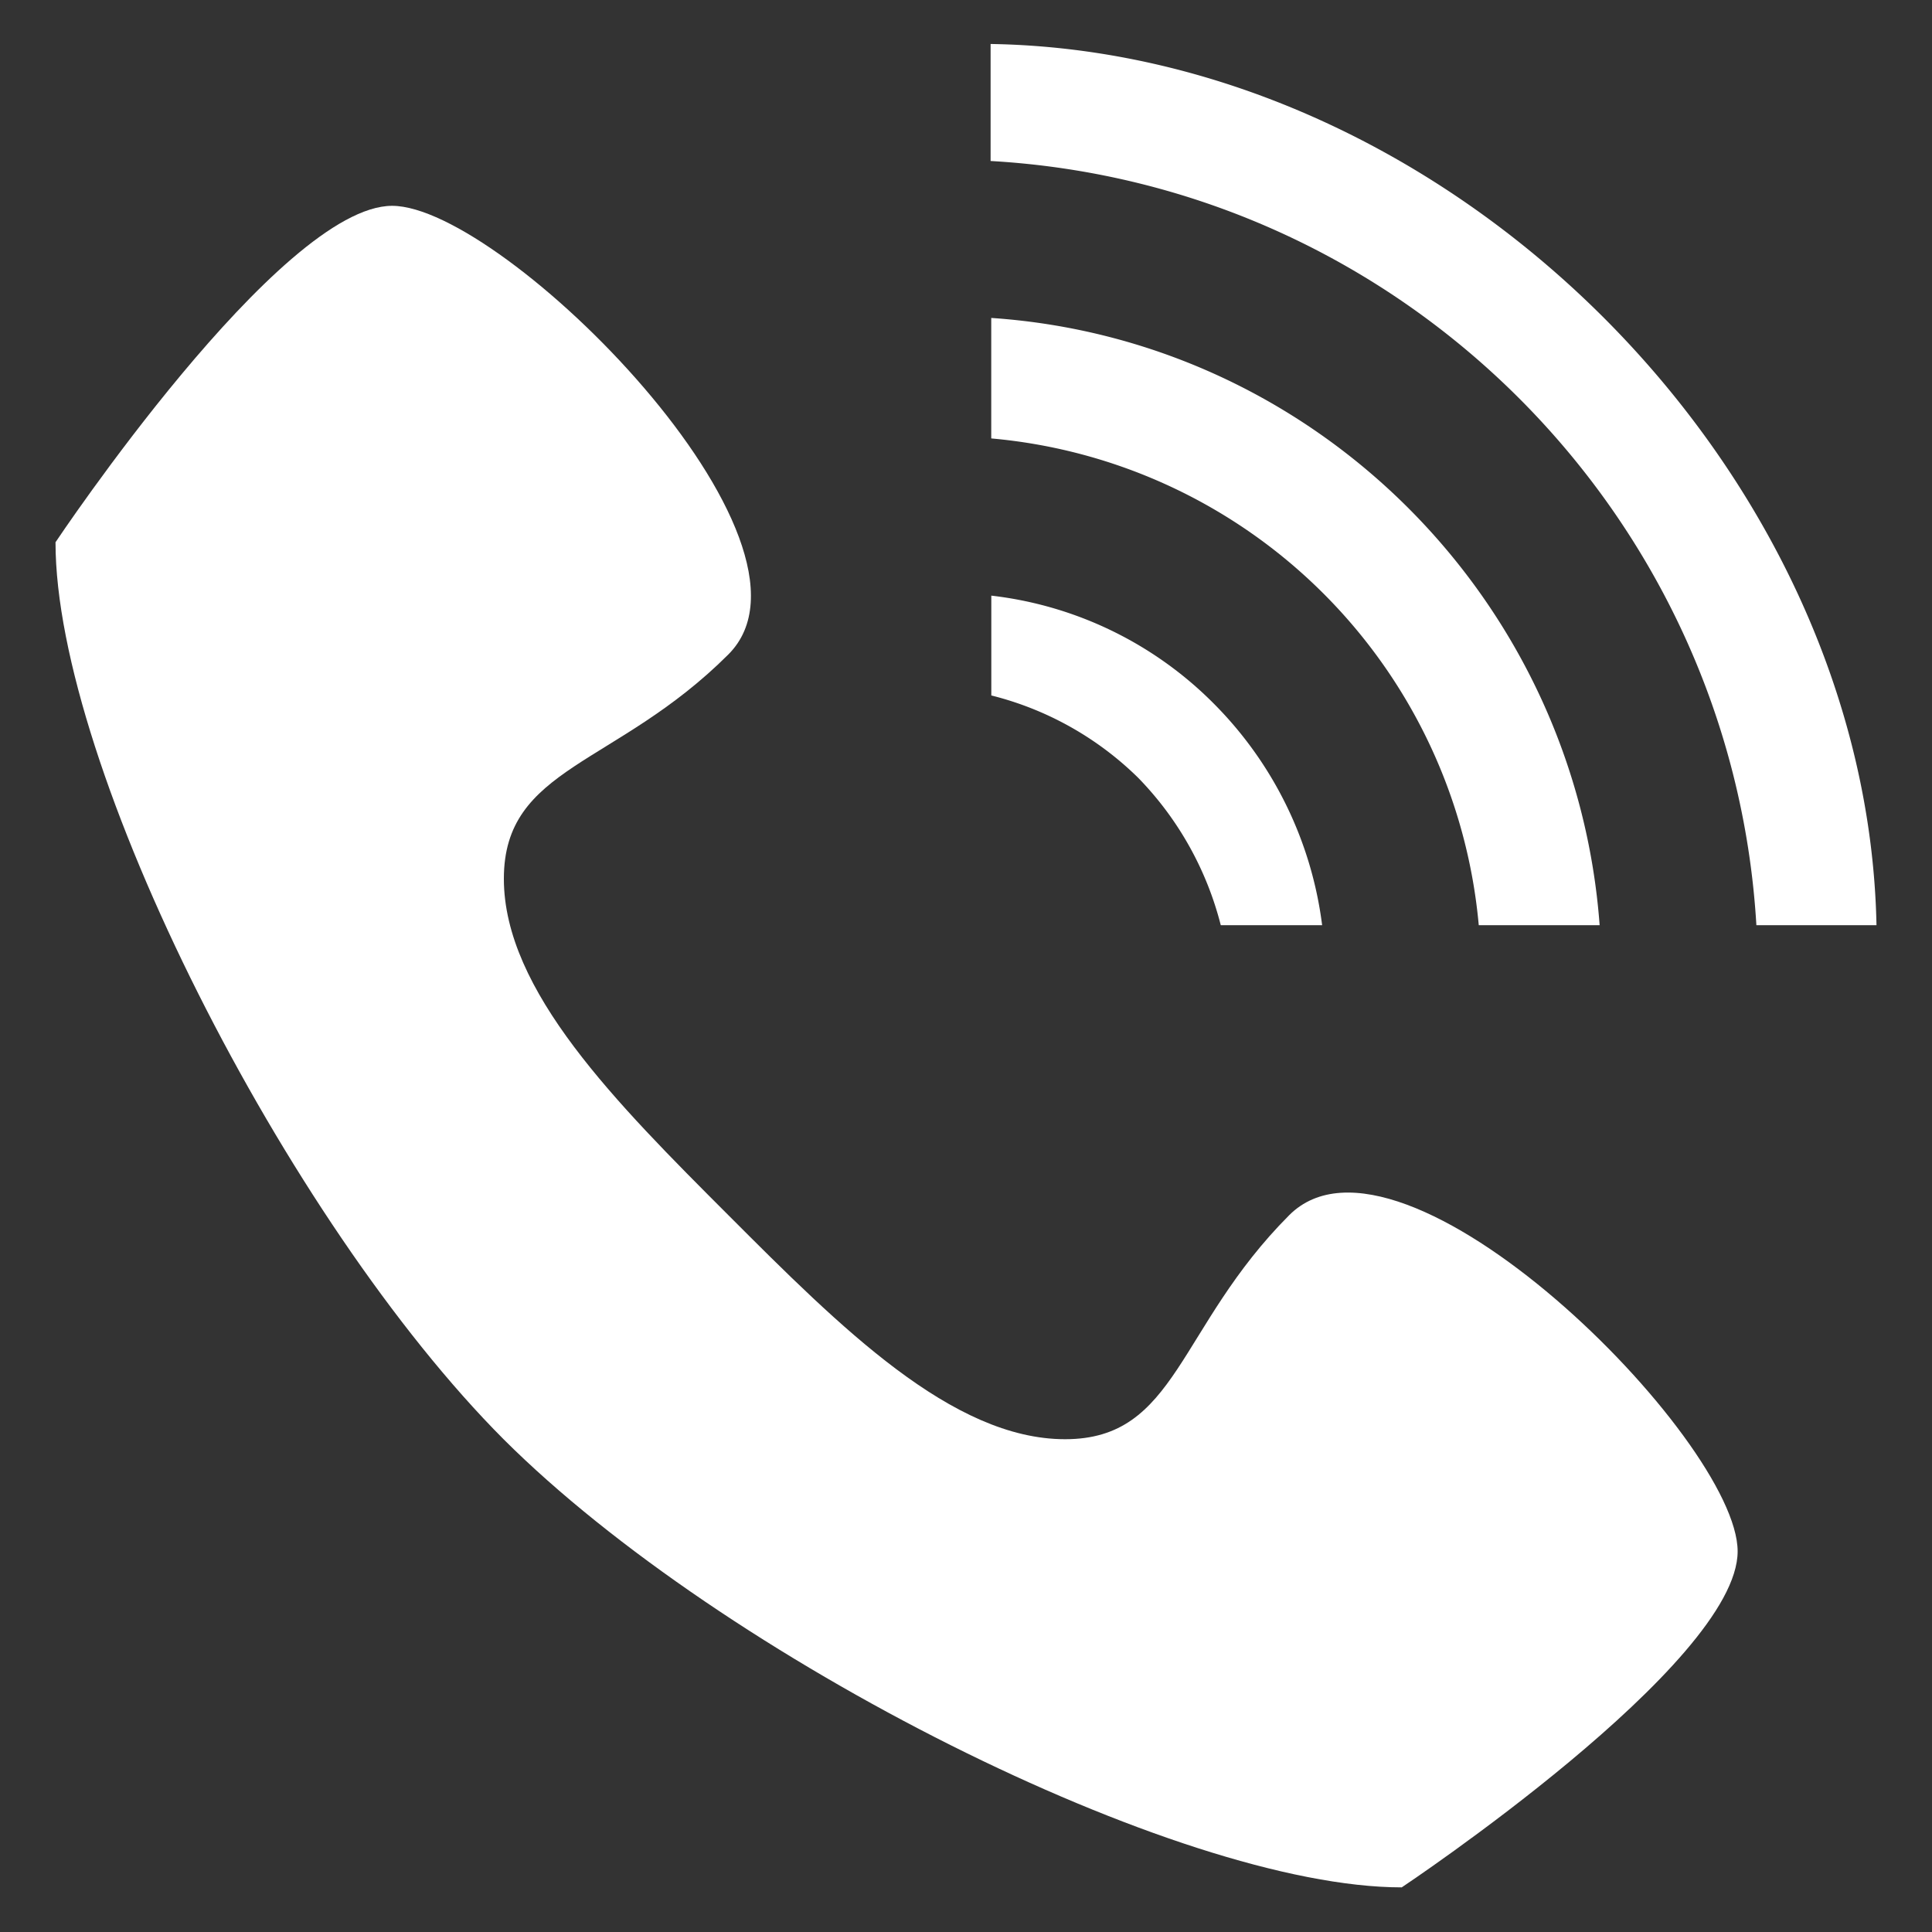
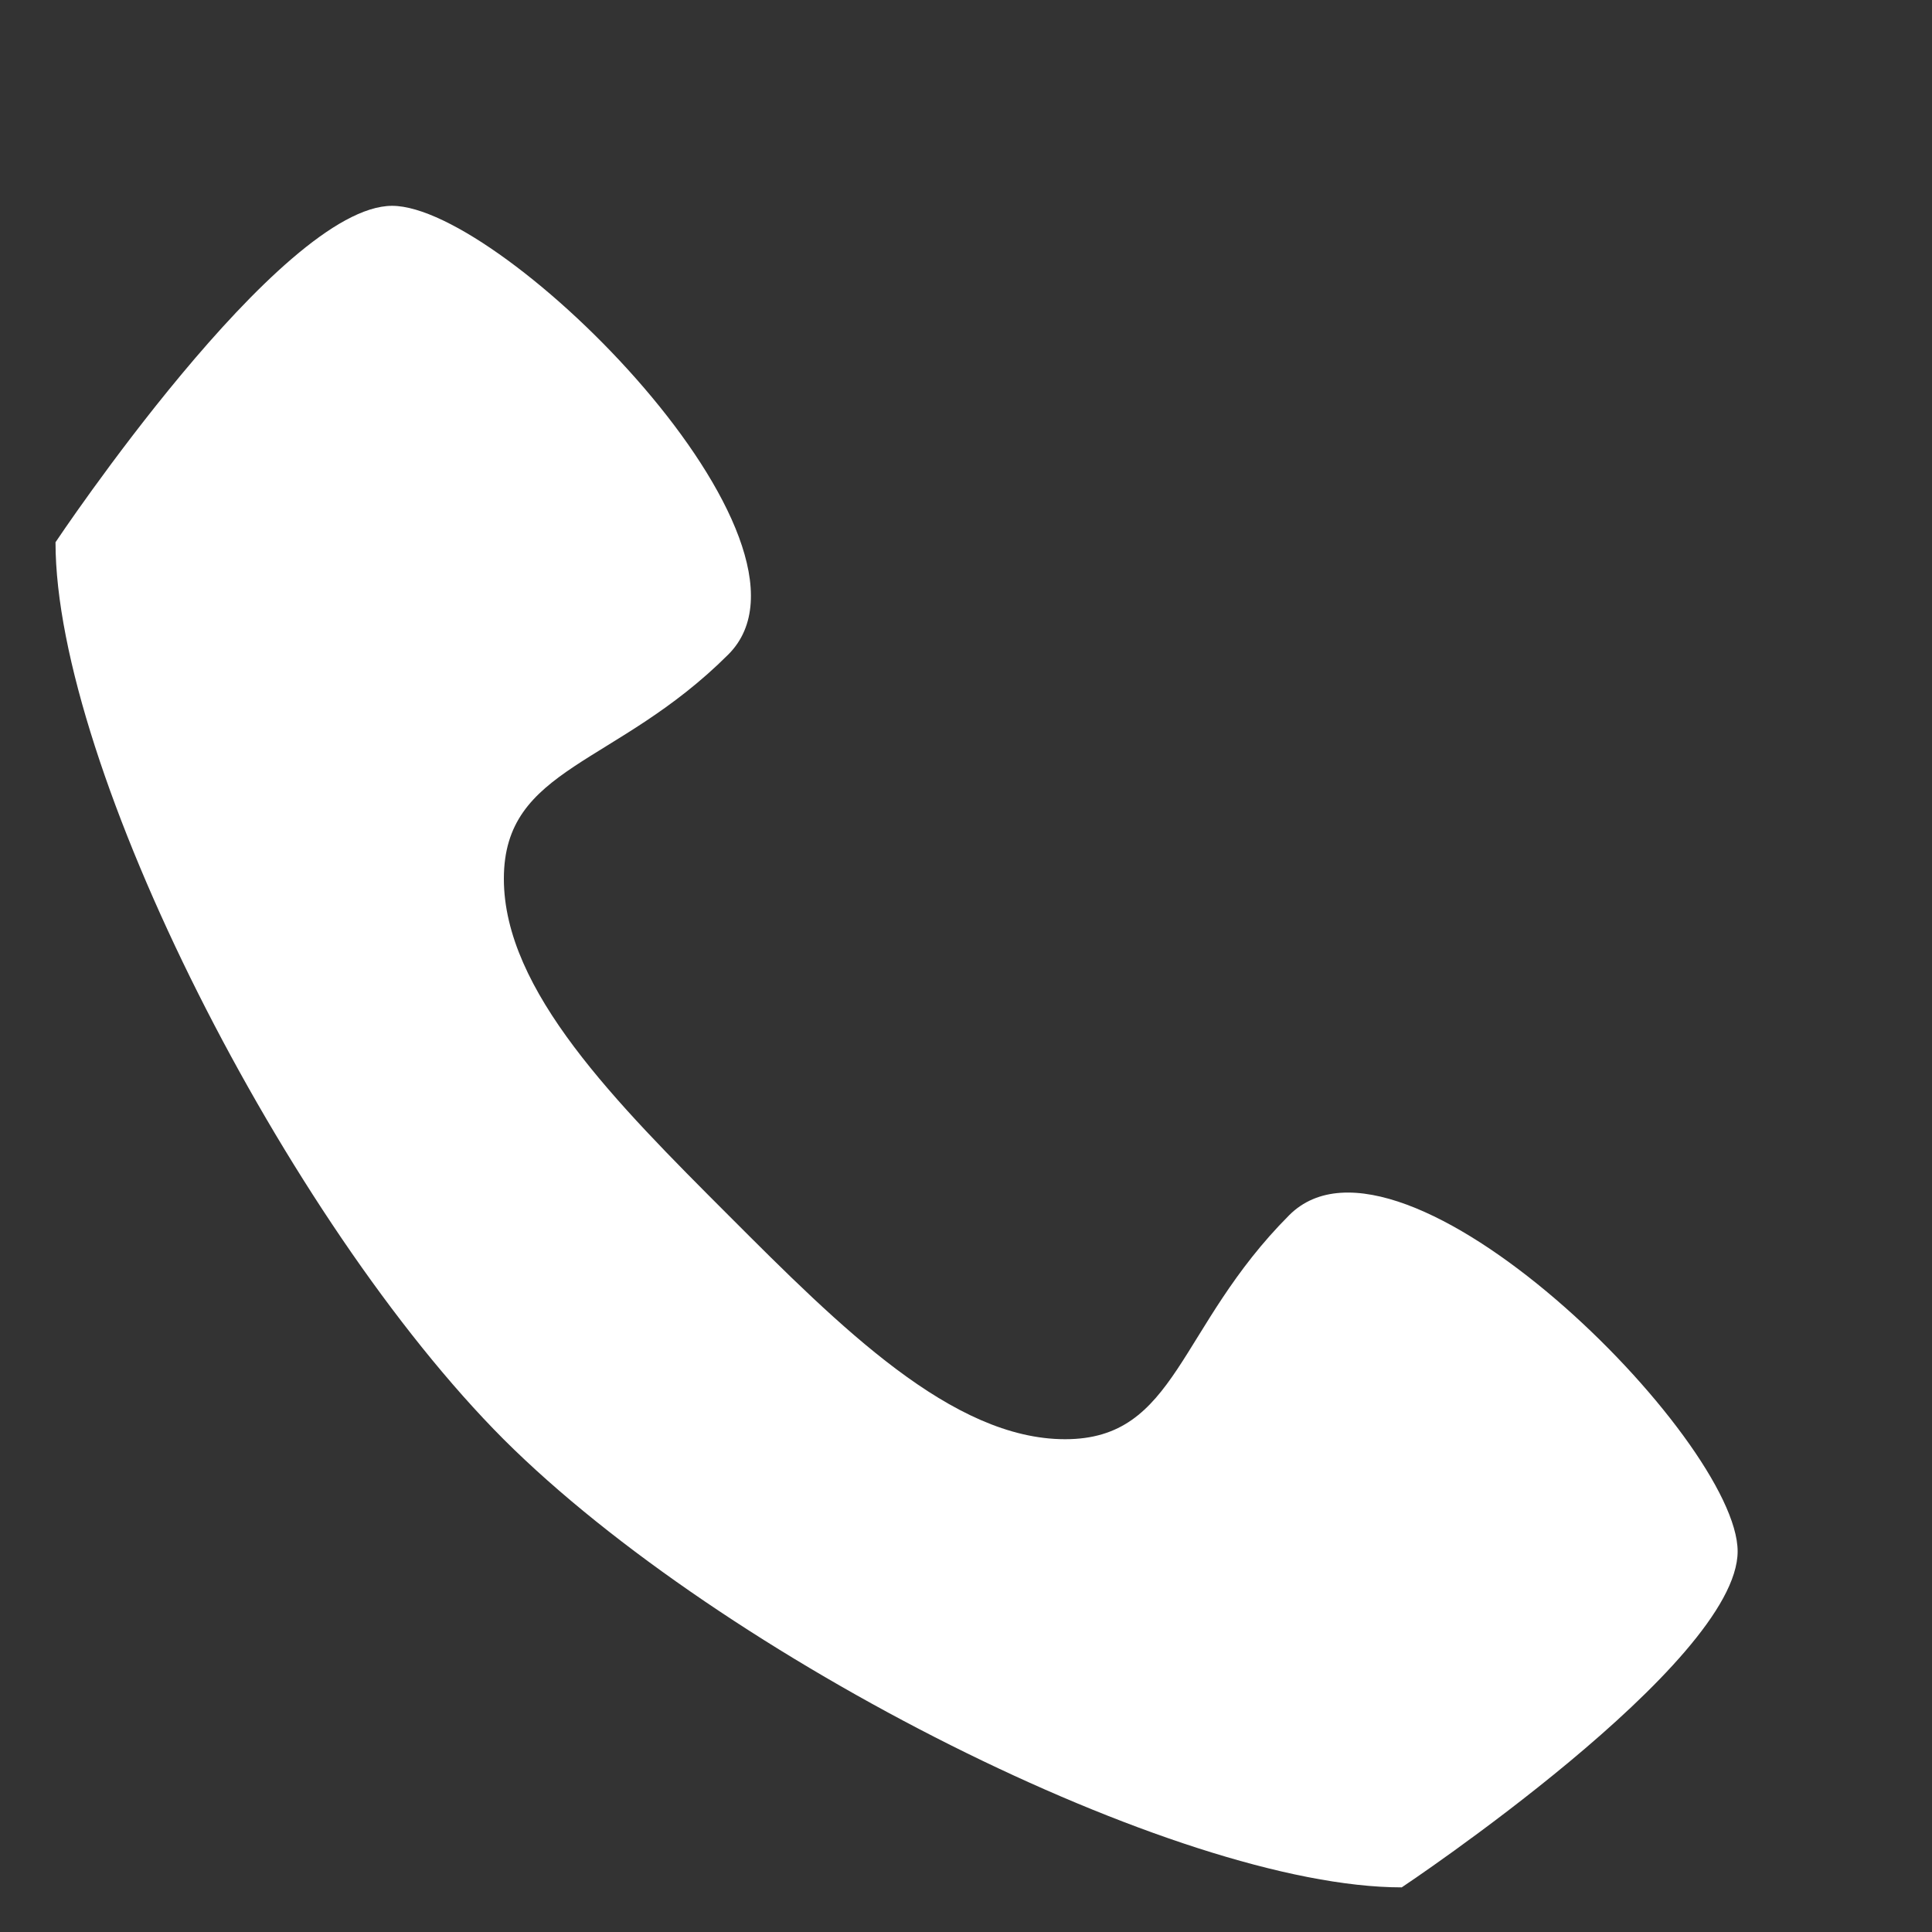
<svg xmlns="http://www.w3.org/2000/svg" xml:space="preserve" width="30" height="30" viewBox="0 0 30 30">
  <rect x="0" y="0" width="30" height="30" fill="#333333" stroke="none" />
  <g fill="#FFF">
    <path d="M21.766 29.307c-3.483 0-10.549-3.571-13.943-6.955C4.442 18.963.862 11.902.862 8.42c0 0 3.485-5.224 5.227-5.224 1.735 0 6.963 5.224 5.221 6.966-1.742 1.74-3.486 1.74-3.486 3.483 0 1.738 1.745 3.481 3.486 5.224 1.742 1.744 3.477 3.479 5.229 3.479 1.741 0 1.741-1.735 3.48-3.479 1.744-1.742 6.963 3.479 6.963 5.22.002 1.744-5.216 5.218-5.216 5.218z" />
-     <path d="M18.956 14.366h1.574a5.924 5.924 0 0 0-1.675-3.433 5.806 5.806 0 0 0-3.462-1.684v1.55a4.971 4.971 0 0 1 2.282 1.28 5.065 5.065 0 0 1 1.281 2.287zm8.317 0h1.865C28.996 7.268 22.496.795 15.382.683V2.5c6.384.363 11.513 5.484 11.891 11.866zm-4.311 0h1.877c-.375-5.052-4.409-9.088-9.447-9.429v1.871a8.342 8.342 0 0 1 7.57 7.558z" />
  </g>
</svg>